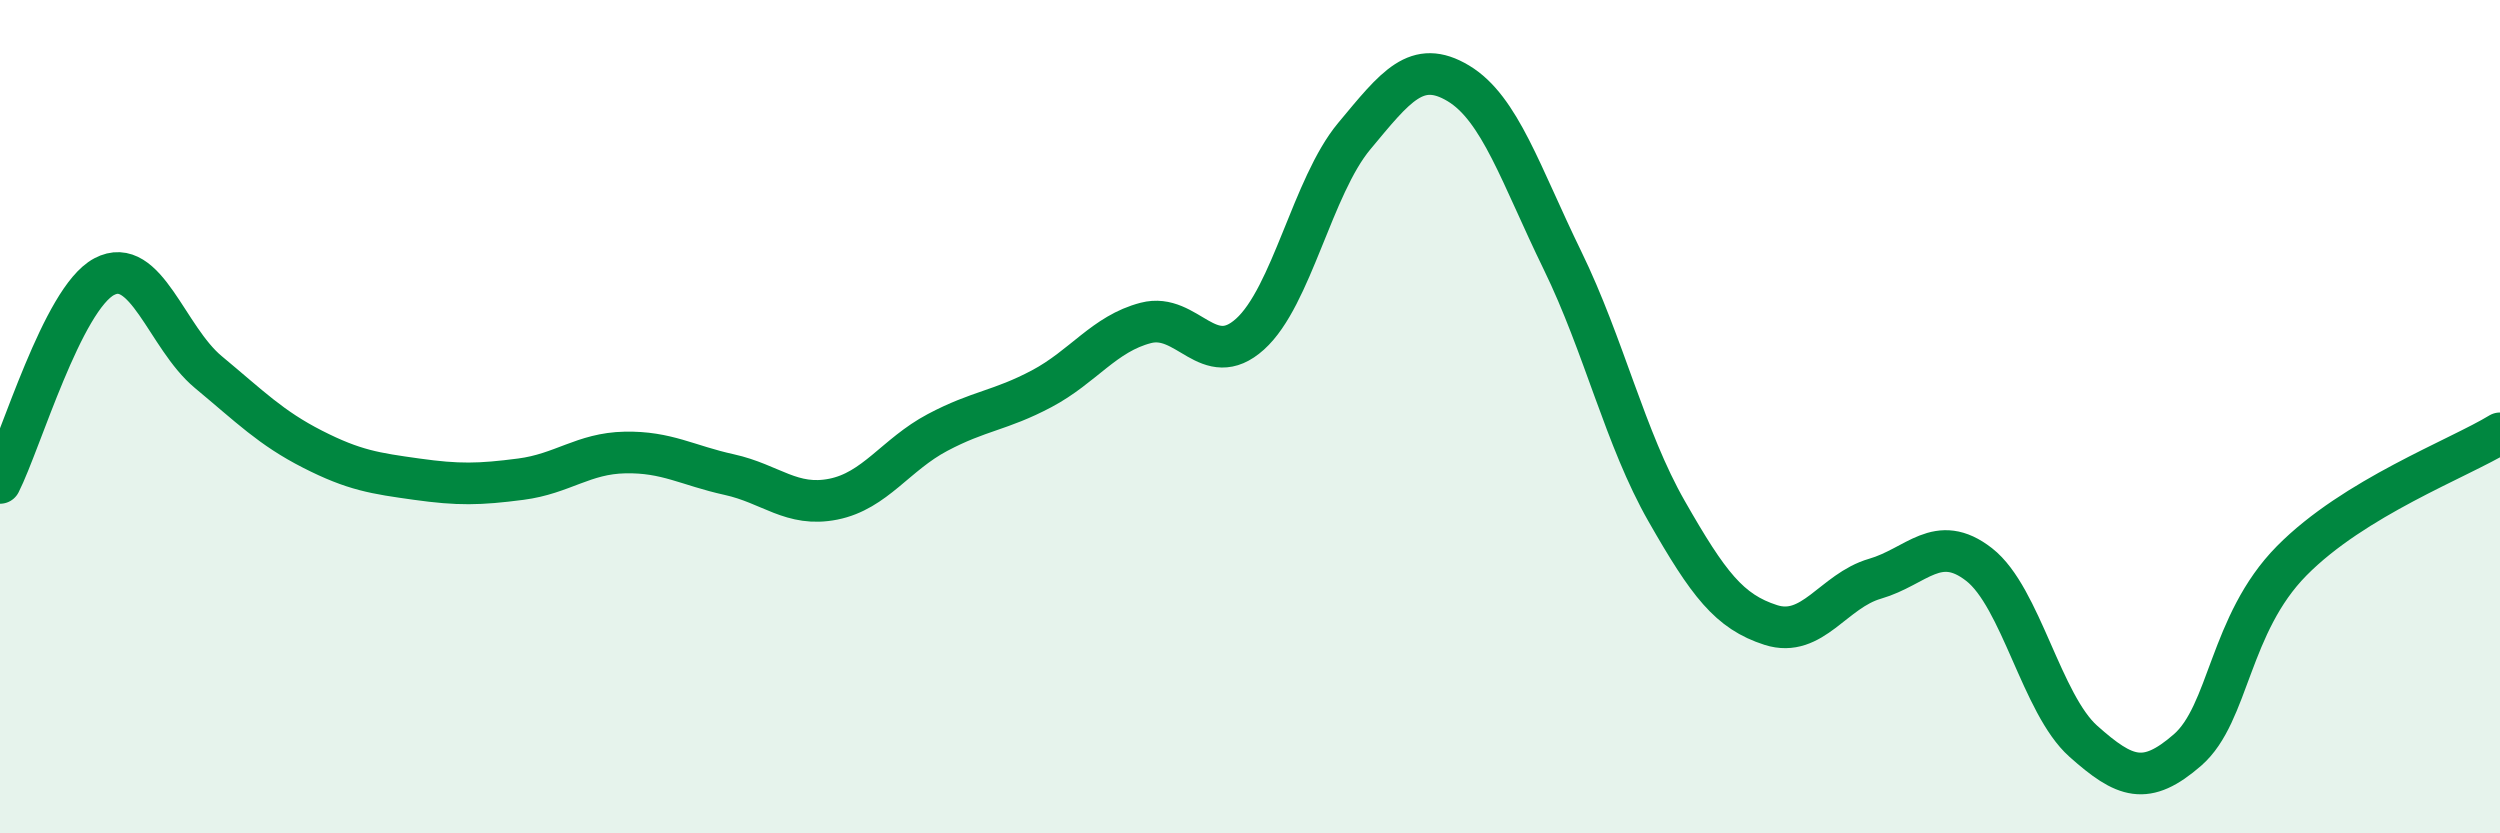
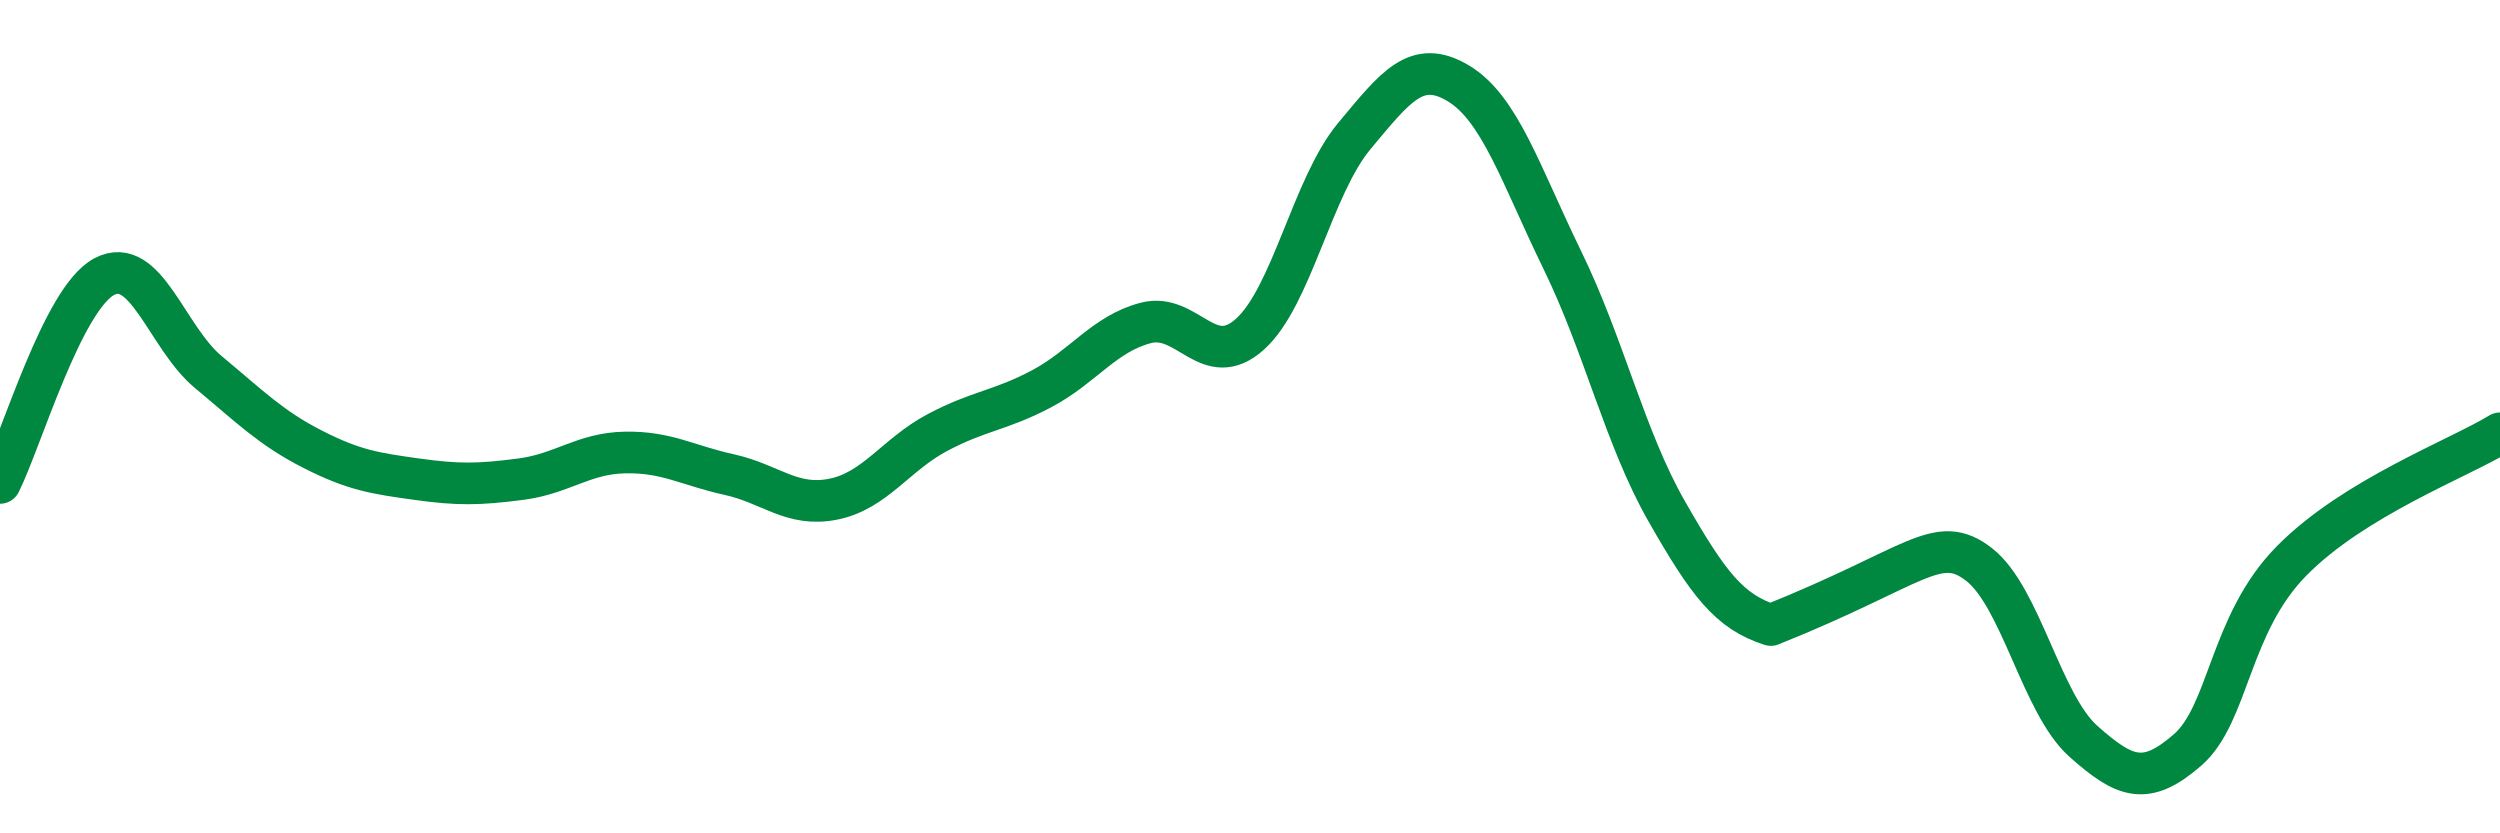
<svg xmlns="http://www.w3.org/2000/svg" width="60" height="20" viewBox="0 0 60 20">
-   <path d="M 0,11.59 C 0.5,10.6 1.5,7.17 2.5,6.64 C 3.5,6.11 4,8.1 5,8.93 C 6,9.76 6.5,10.27 7.5,10.78 C 8.5,11.29 9,11.36 10,11.5 C 11,11.64 11.5,11.63 12.5,11.5 C 13.5,11.37 14,10.88 15,10.86 C 16,10.84 16.5,11.17 17.5,11.39 C 18.5,11.61 19,12.18 20,11.98 C 21,11.78 21.5,10.91 22.5,10.38 C 23.5,9.85 24,9.86 25,9.33 C 26,8.8 26.5,8.01 27.5,7.75 C 28.5,7.49 29,8.92 30,8.02 C 31,7.12 31.5,4.47 32.5,3.27 C 33.5,2.07 34,1.4 35,2 C 36,2.6 36.5,4.2 37.5,6.25 C 38.5,8.3 39,10.52 40,12.27 C 41,14.02 41.5,14.68 42.5,15 C 43.5,15.32 44,14.18 45,13.89 C 46,13.6 46.5,12.77 47.5,13.55 C 48.5,14.33 49,16.9 50,17.79 C 51,18.68 51.5,18.87 52.5,18 C 53.5,17.13 53.5,14.98 55,13.46 C 56.5,11.94 59,11.01 60,10.4L60 20L0 20Z" fill="#008740" opacity="0.1" stroke-linecap="round" stroke-linejoin="round" />
-   <path d="M 0,11.59 C 0.5,10.6 1.5,7.17 2.5,6.64 C 3.5,6.11 4,8.1 5,8.93 C 6,9.76 6.5,10.27 7.5,10.78 C 8.5,11.29 9,11.36 10,11.5 C 11,11.64 11.5,11.63 12.5,11.5 C 13.5,11.37 14,10.88 15,10.86 C 16,10.84 16.5,11.17 17.5,11.39 C 18.5,11.61 19,12.18 20,11.98 C 21,11.78 21.5,10.91 22.5,10.38 C 23.5,9.85 24,9.86 25,9.33 C 26,8.8 26.5,8.01 27.5,7.75 C 28.5,7.49 29,8.92 30,8.02 C 31,7.12 31.5,4.47 32.5,3.27 C 33.5,2.07 34,1.4 35,2 C 36,2.6 36.5,4.2 37.5,6.25 C 38.5,8.3 39,10.52 40,12.27 C 41,14.02 41.5,14.68 42.5,15 C 43.5,15.32 44,14.18 45,13.89 C 46,13.6 46.5,12.77 47.5,13.55 C 48.5,14.33 49,16.9 50,17.79 C 51,18.68 51.5,18.87 52.5,18 C 53.5,17.13 53.5,14.98 55,13.46 C 56.5,11.94 59,11.01 60,10.4" stroke="#008740" stroke-width="1" fill="none" stroke-linecap="round" stroke-linejoin="round" />
+   <path d="M 0,11.59 C 0.5,10.6 1.5,7.17 2.5,6.64 C 3.5,6.11 4,8.1 5,8.93 C 6,9.76 6.5,10.27 7.5,10.78 C 8.5,11.29 9,11.36 10,11.5 C 11,11.64 11.5,11.63 12.5,11.5 C 13.5,11.37 14,10.88 15,10.86 C 16,10.84 16.5,11.17 17.5,11.39 C 18.5,11.61 19,12.18 20,11.98 C 21,11.78 21.5,10.91 22.5,10.38 C 23.5,9.85 24,9.86 25,9.33 C 26,8.8 26.5,8.01 27.5,7.75 C 28.5,7.49 29,8.92 30,8.02 C 31,7.12 31.5,4.47 32.5,3.27 C 33.5,2.07 34,1.4 35,2 C 36,2.6 36.5,4.2 37.5,6.25 C 38.5,8.3 39,10.52 40,12.27 C 41,14.02 41.5,14.68 42.5,15 C 46,13.6 46.5,12.77 47.5,13.55 C 48.5,14.33 49,16.9 50,17.79 C 51,18.68 51.5,18.87 52.5,18 C 53.5,17.13 53.5,14.98 55,13.46 C 56.5,11.94 59,11.01 60,10.4" stroke="#008740" stroke-width="1" fill="none" stroke-linecap="round" stroke-linejoin="round" />
</svg>